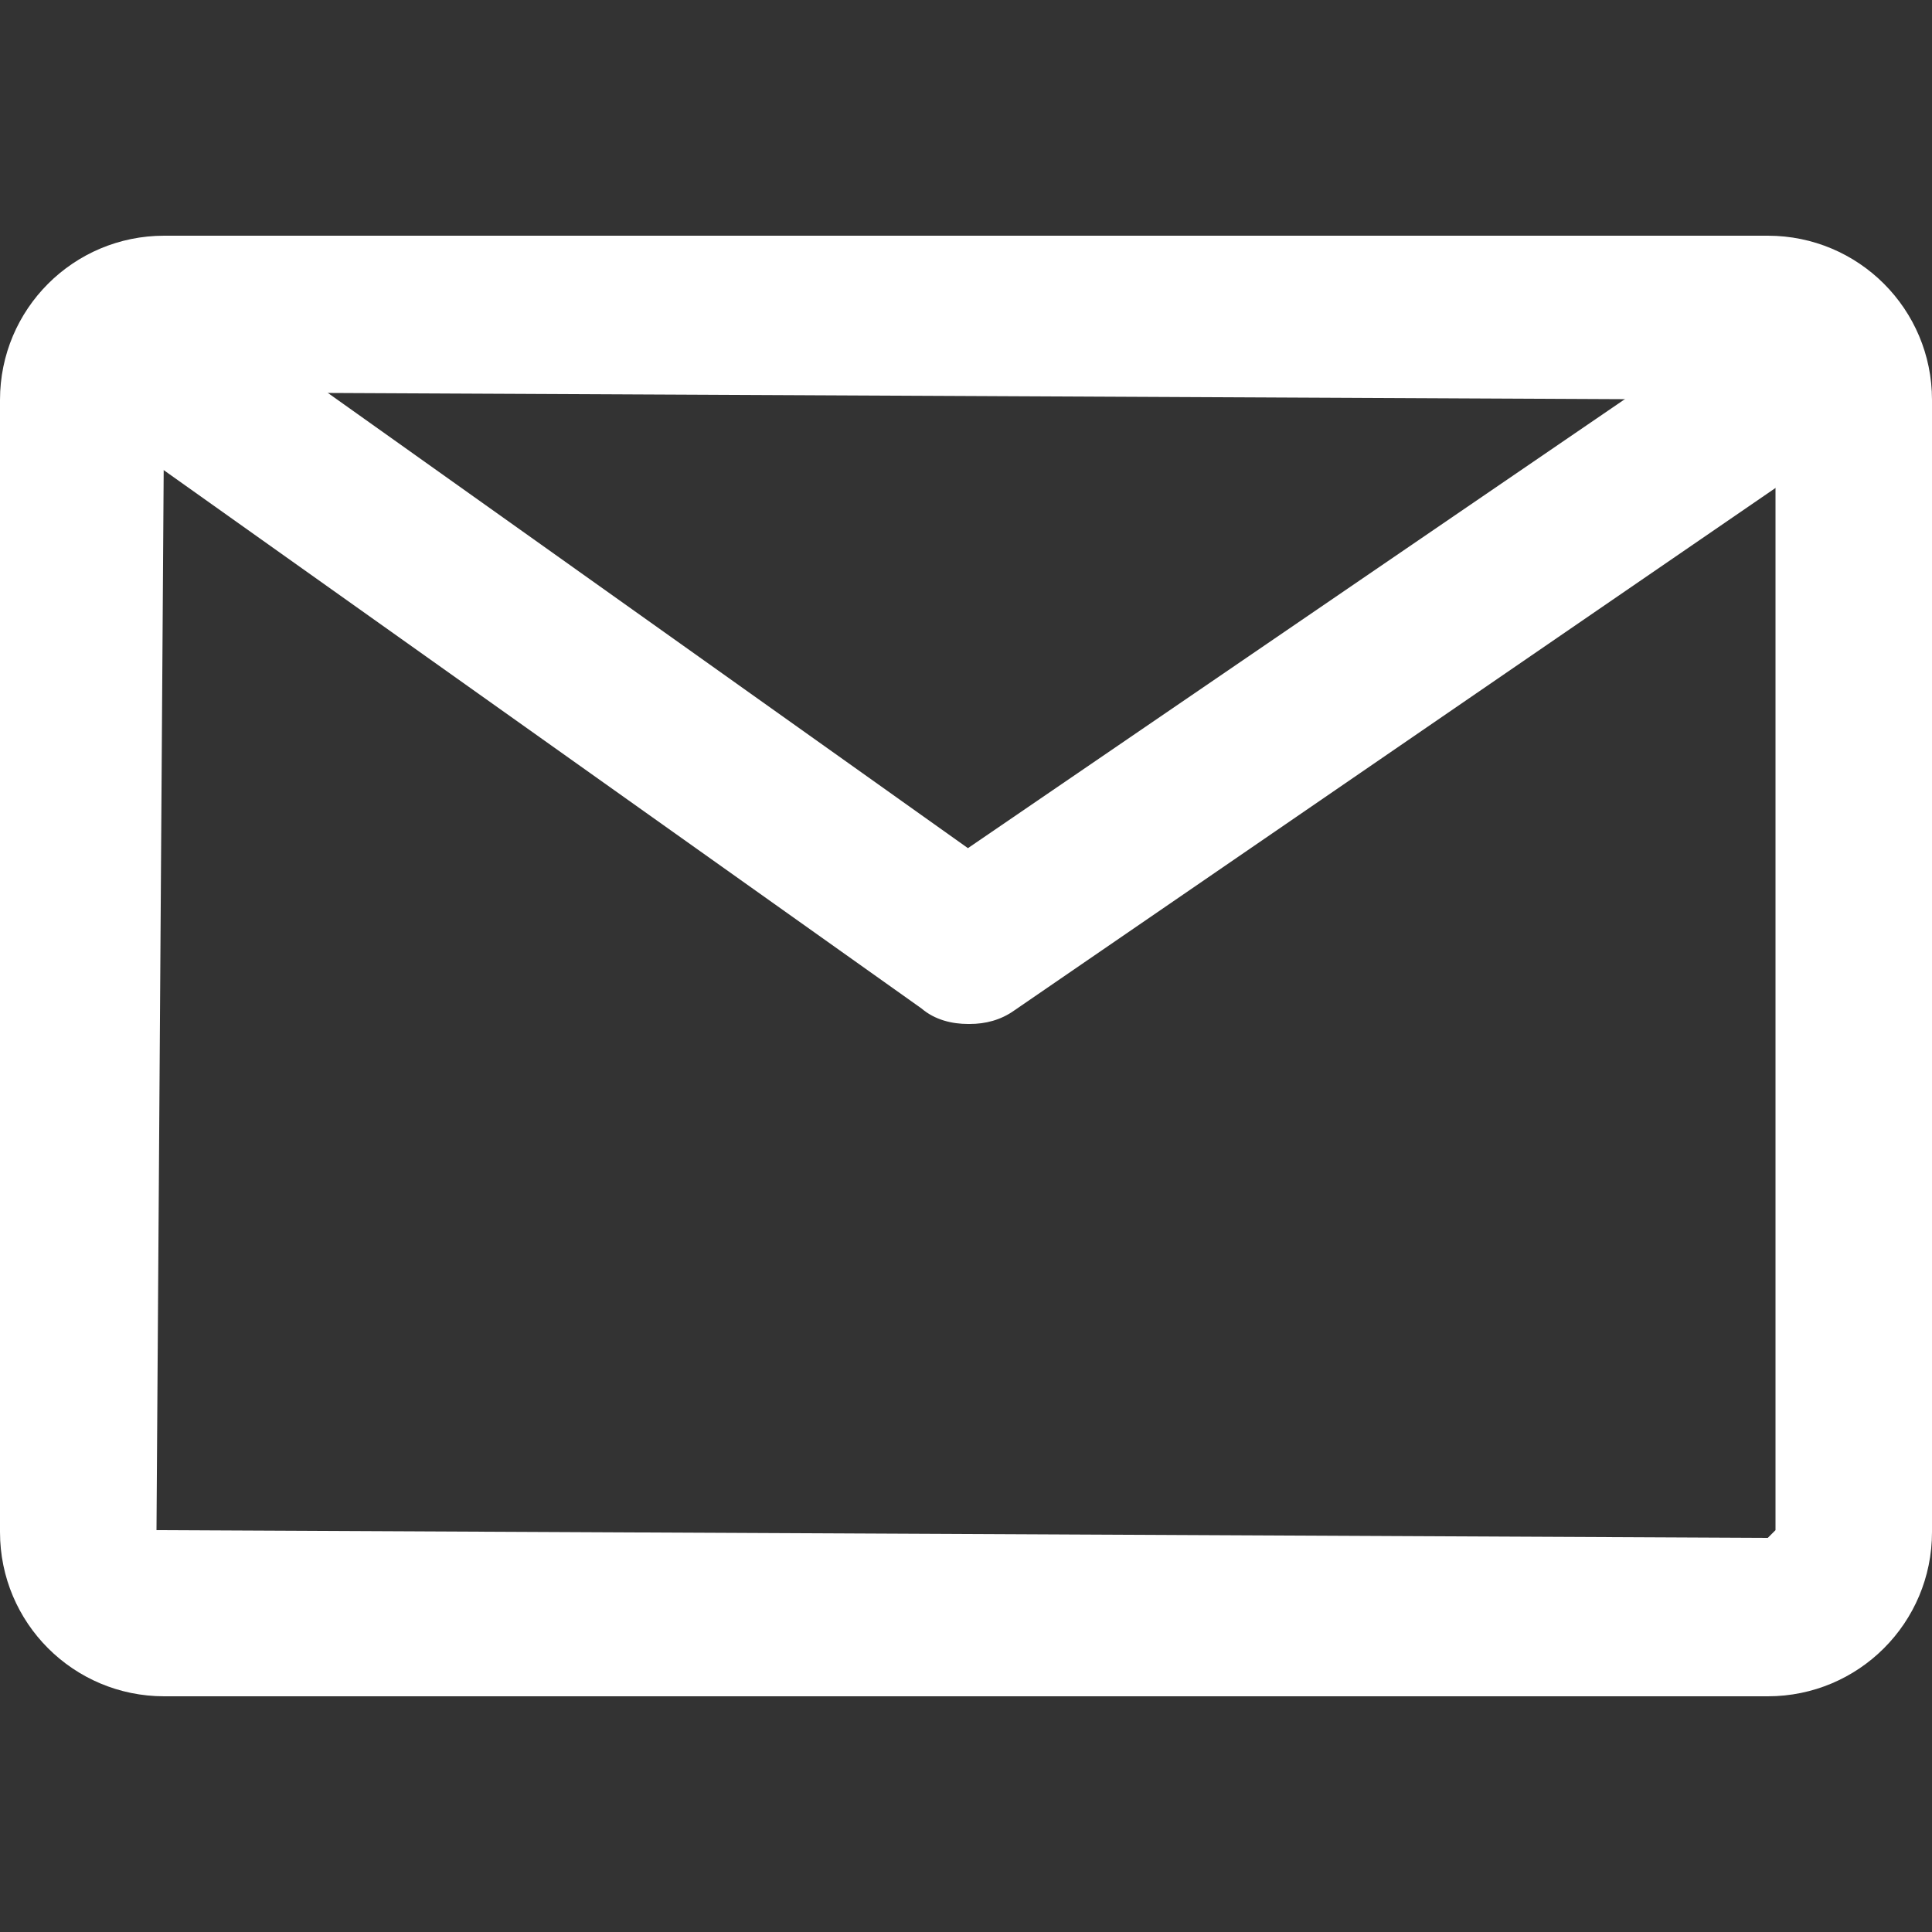
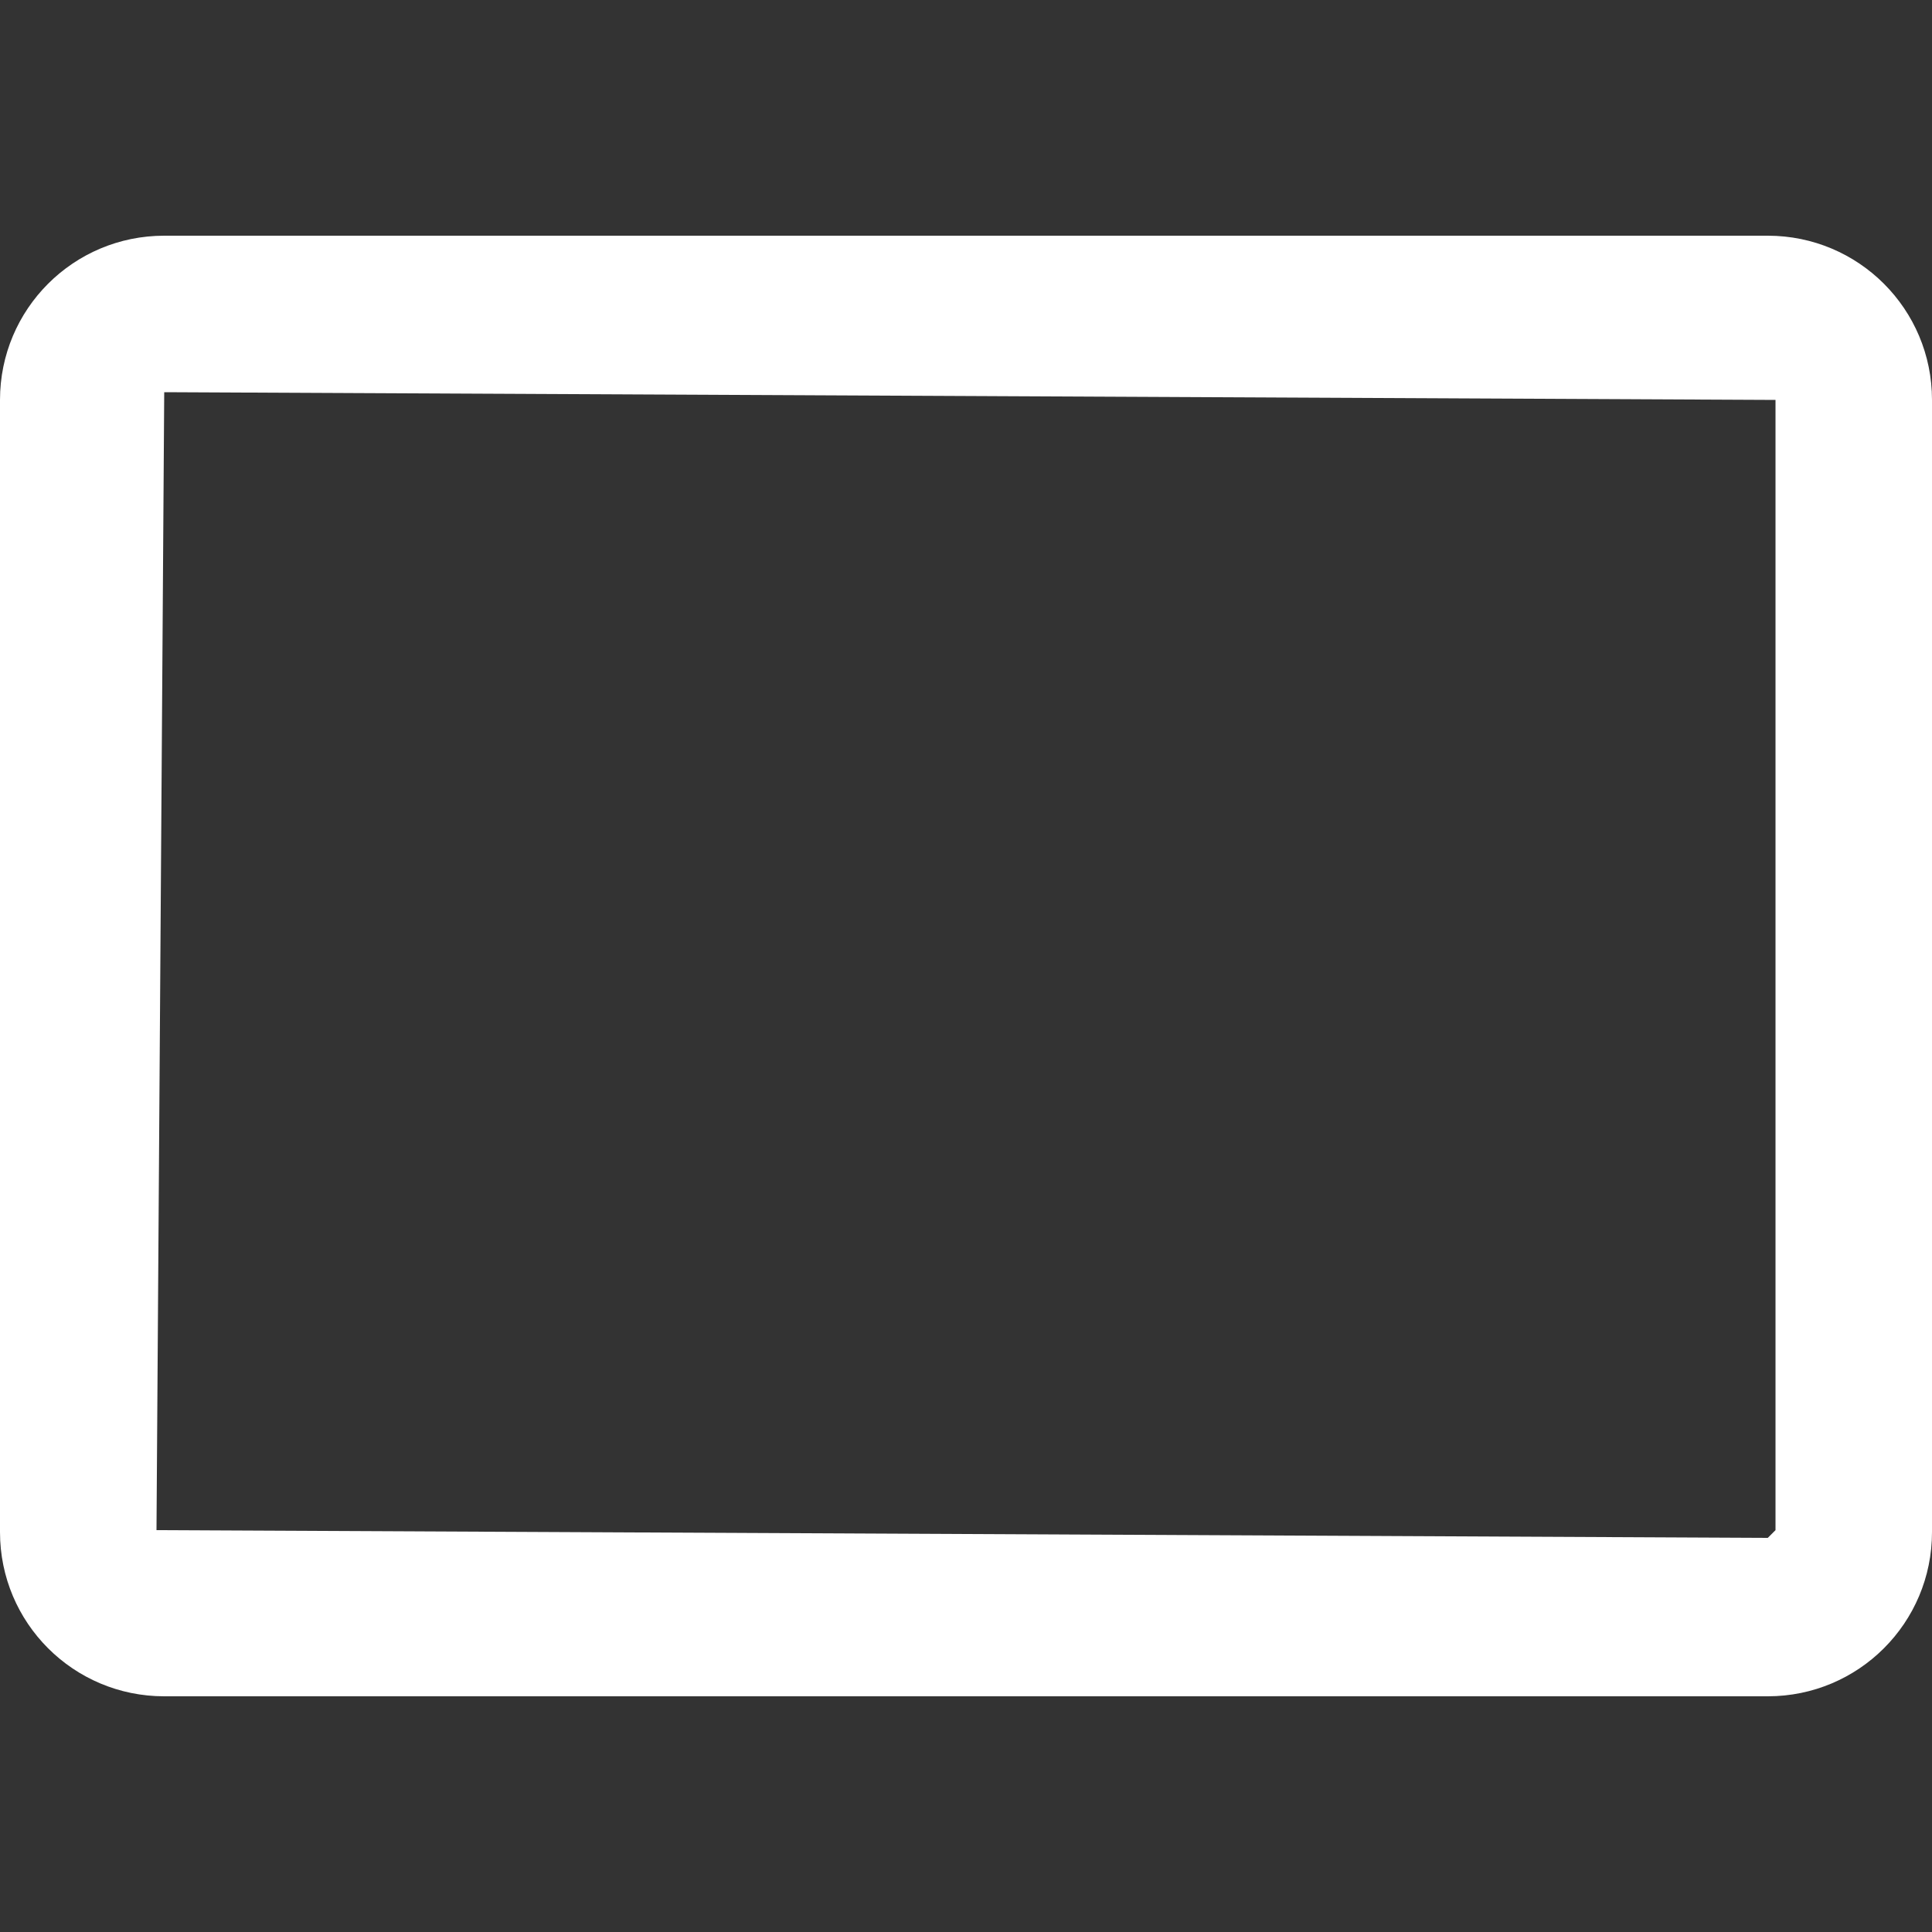
<svg xmlns="http://www.w3.org/2000/svg" id="_イヤー_1" data-name="レイヤー 1" width="10" height="10" viewBox="0 0 10 10">
  <rect x="0" y="0" width="10" height="10" fill="#333333" stroke="none" />
  <defs>
    <style>
      .cls-1 {
        fill: #fff;
      }
    </style>
  </defs>
-   <path class="cls-1" d="M9.15,8.78H.85c-.47,0-.85-.38-.85-.85V2.07c0-.47,.38-.85,.85-.85H9.15c.47,0,.85,.38,.85,.85V7.93c0,.47-.38,.85-.85,.85ZM.85,2.03l-.04,5.89,8.34,.04,.04-.04V2.07l-8.33-.04Z" />
-   <path class="cls-1" d="M5.01,5.3c-.08,0-.17-.02-.24-.08L.35,2.08c-.18-.13-.23-.38-.1-.57,.13-.18,.38-.23,.57-.1l4.19,2.98L9.18,1.54c.18-.13,.44-.08,.57,.1,.13,.19,.08,.44-.1,.57l-4.4,3.02c-.07,.05-.15,.07-.23,.07Z" />
+   <path class="cls-1" d="M9.15,8.78H.85c-.47,0-.85-.38-.85-.85V2.07c0-.47,.38-.85,.85-.85H9.15c.47,0,.85,.38,.85,.85V7.93c0,.47-.38,.85-.85,.85M.85,2.03l-.04,5.89,8.34,.04,.04-.04V2.07l-8.33-.04Z" />
</svg>